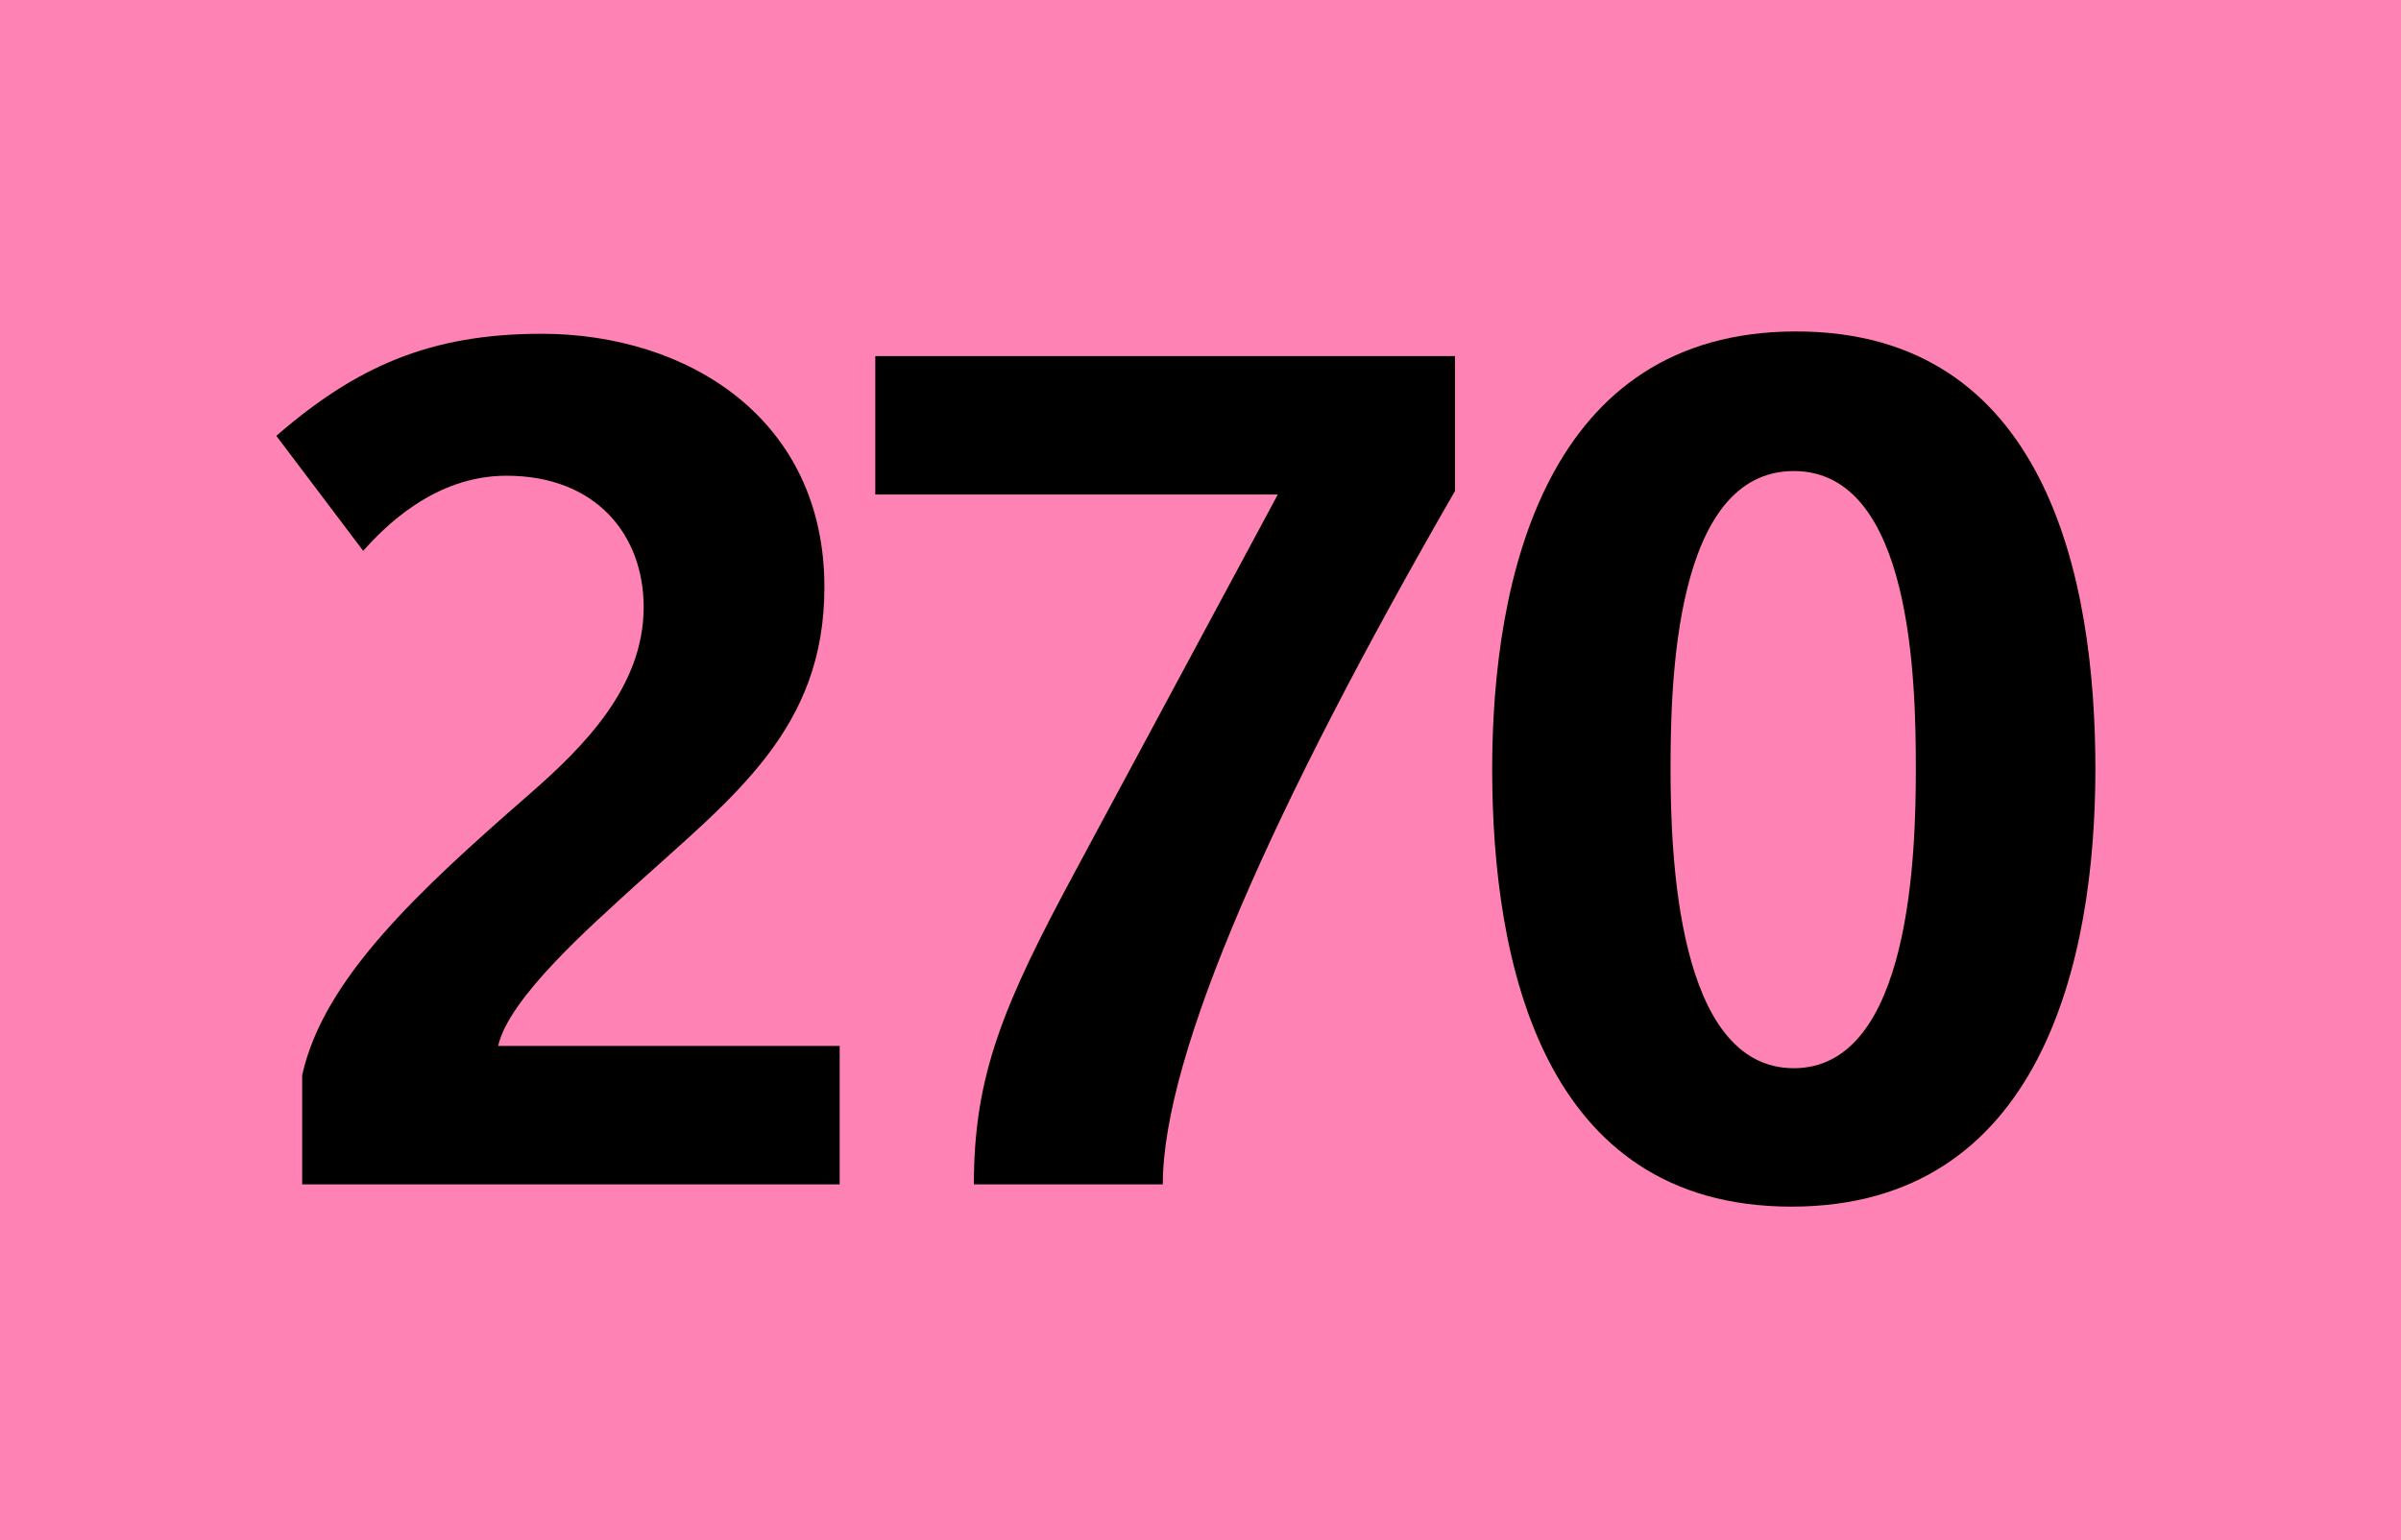
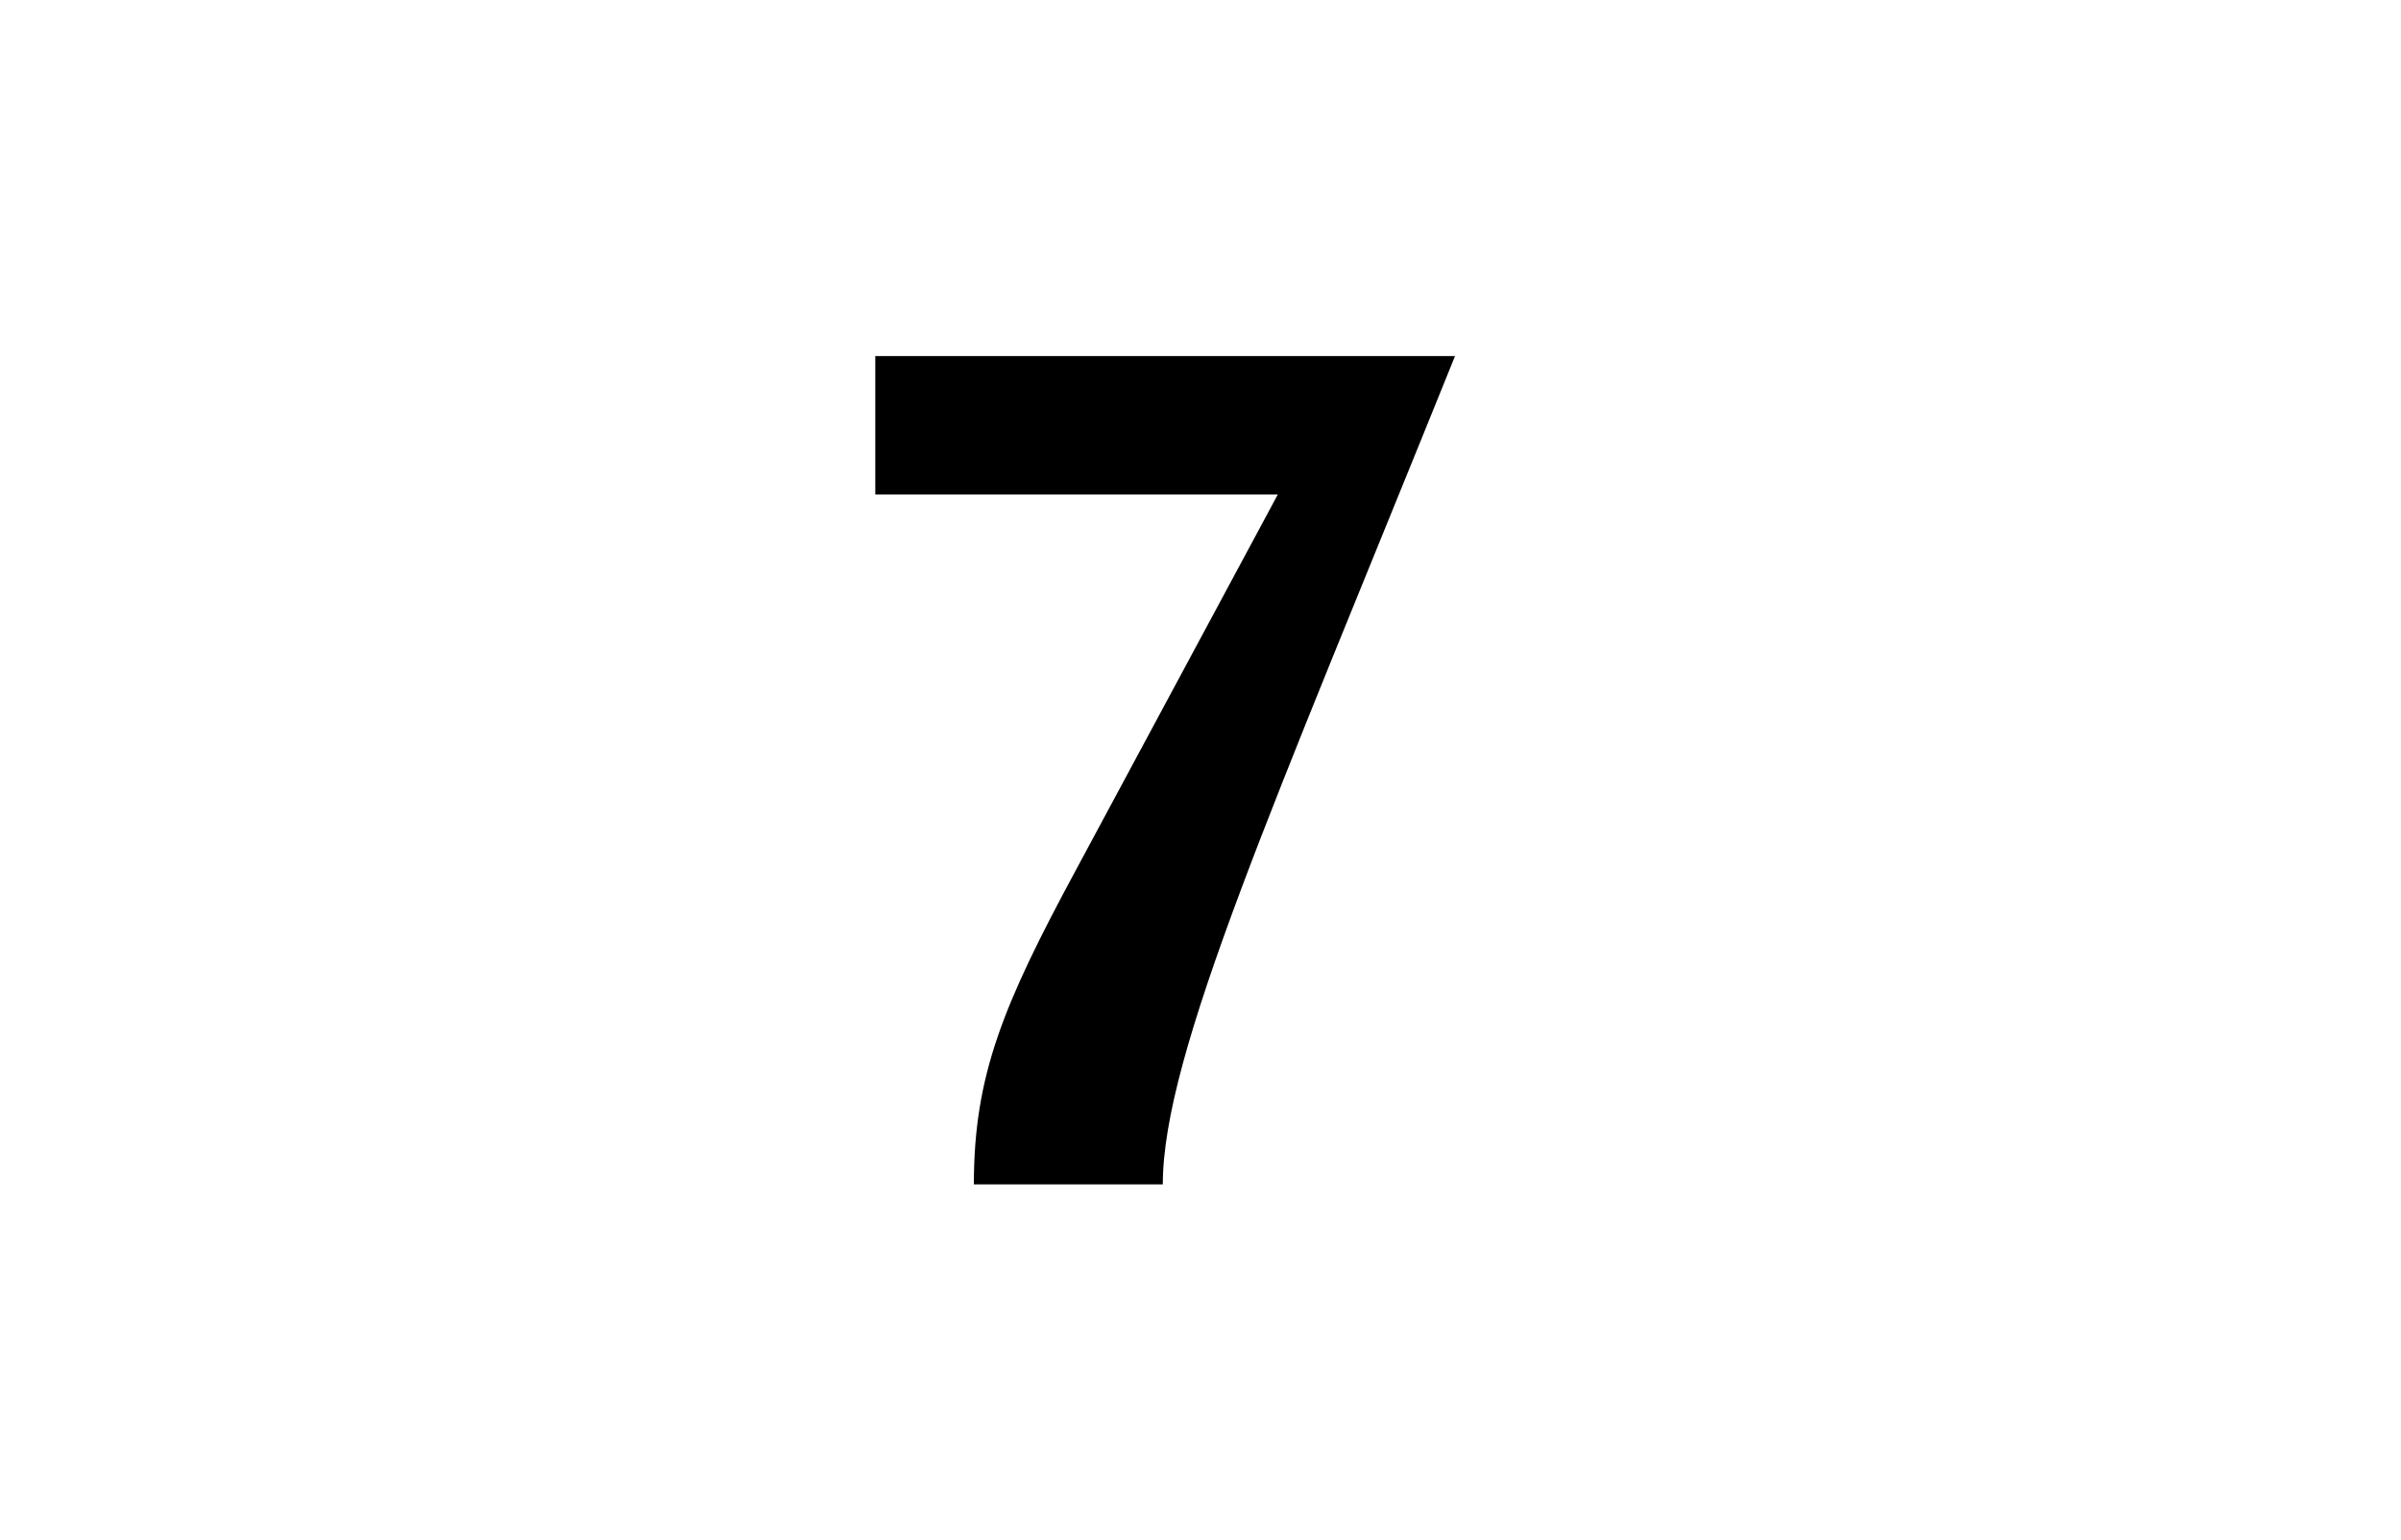
<svg xmlns="http://www.w3.org/2000/svg" version="1.1" id="Calque_1" x="0px" y="0px" width="120px" height="77px" viewBox="0 0 120 77" style="enable-background:new 0 0 120 77;" xml:space="preserve">
-   <rect style="fill-rule:evenodd;clip-rule:evenodd;fill:#FF82B4;" width="120" height="77" />
  <g>
-     <path d="M15.102,59.212v-5.455c1.056-4.81,5.807-9.209,11.32-14.019c2.757-2.404,5.748-5.396,5.748-9.385   c0-3.578-2.346-6.569-6.863-6.569c-3.636,0-6.159,2.64-7.156,3.754l-4.34-5.748c3.988-3.46,7.684-5.103,13.256-5.103   c7.273,0,14.136,4.223,14.136,12.669c0,7.098-4.516,10.44-9.502,14.957c-2.112,1.936-6.276,5.572-6.804,7.978h17.069v6.921H15.102z   " />
-     <path d="M58.116,59.212h-9.443c0-5.455,1.466-8.975,5.103-15.72l10.088-18.77H43.746v-6.921h28.975v6.745   C63.63,40.325,58.116,52.701,58.116,59.212z" />
-     <path d="M89.535,60.326c-12.494,0-14.957-12.317-14.957-21.878c0-9.561,2.697-21.878,15.191-21.878   c12.493,0,14.957,12.317,14.957,21.878C104.727,48.009,102.028,60.326,89.535,60.326z M89.652,23.55   c-5.983,0-6.159,10.675-6.159,14.898c0,4.164,0.294,14.957,6.159,14.957s6.1-10.852,6.1-14.957   C95.752,34.107,95.576,23.55,89.652,23.55z" />
+     <path d="M58.116,59.212h-9.443c0-5.455,1.466-8.975,5.103-15.72l10.088-18.77H43.746v-6.921h28.975C63.63,40.325,58.116,52.701,58.116,59.212z" />
  </g>
</svg>